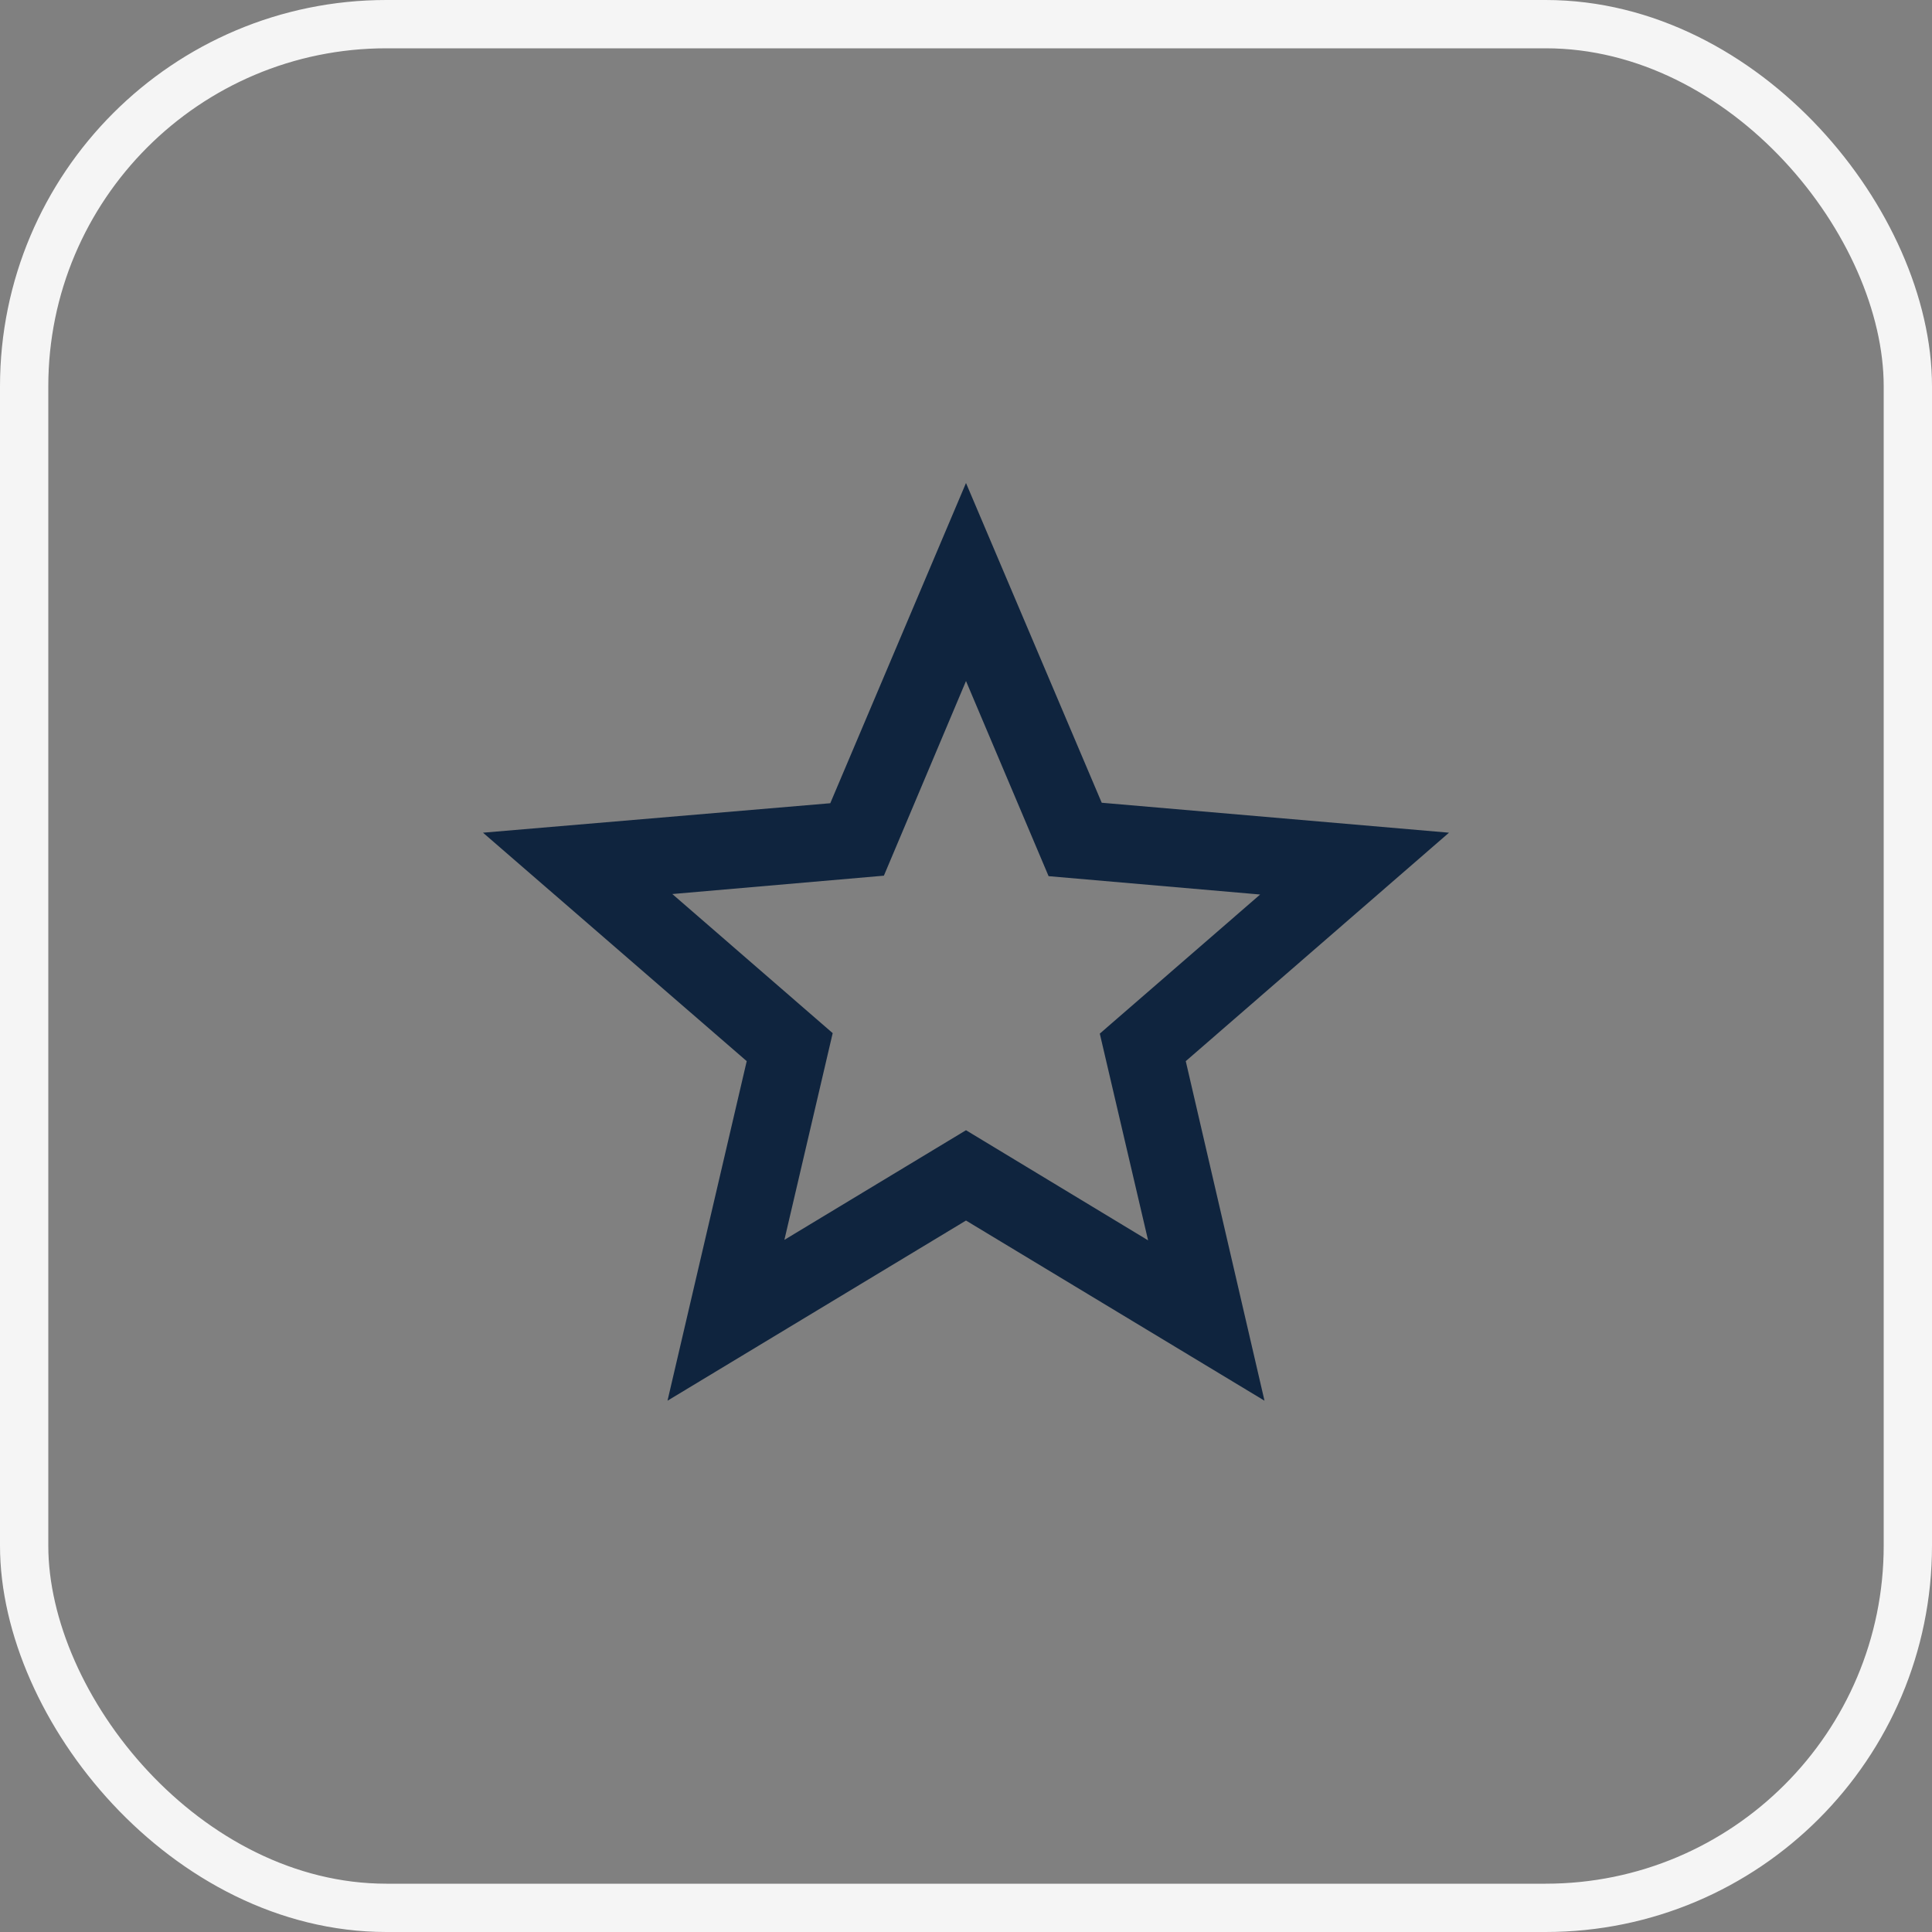
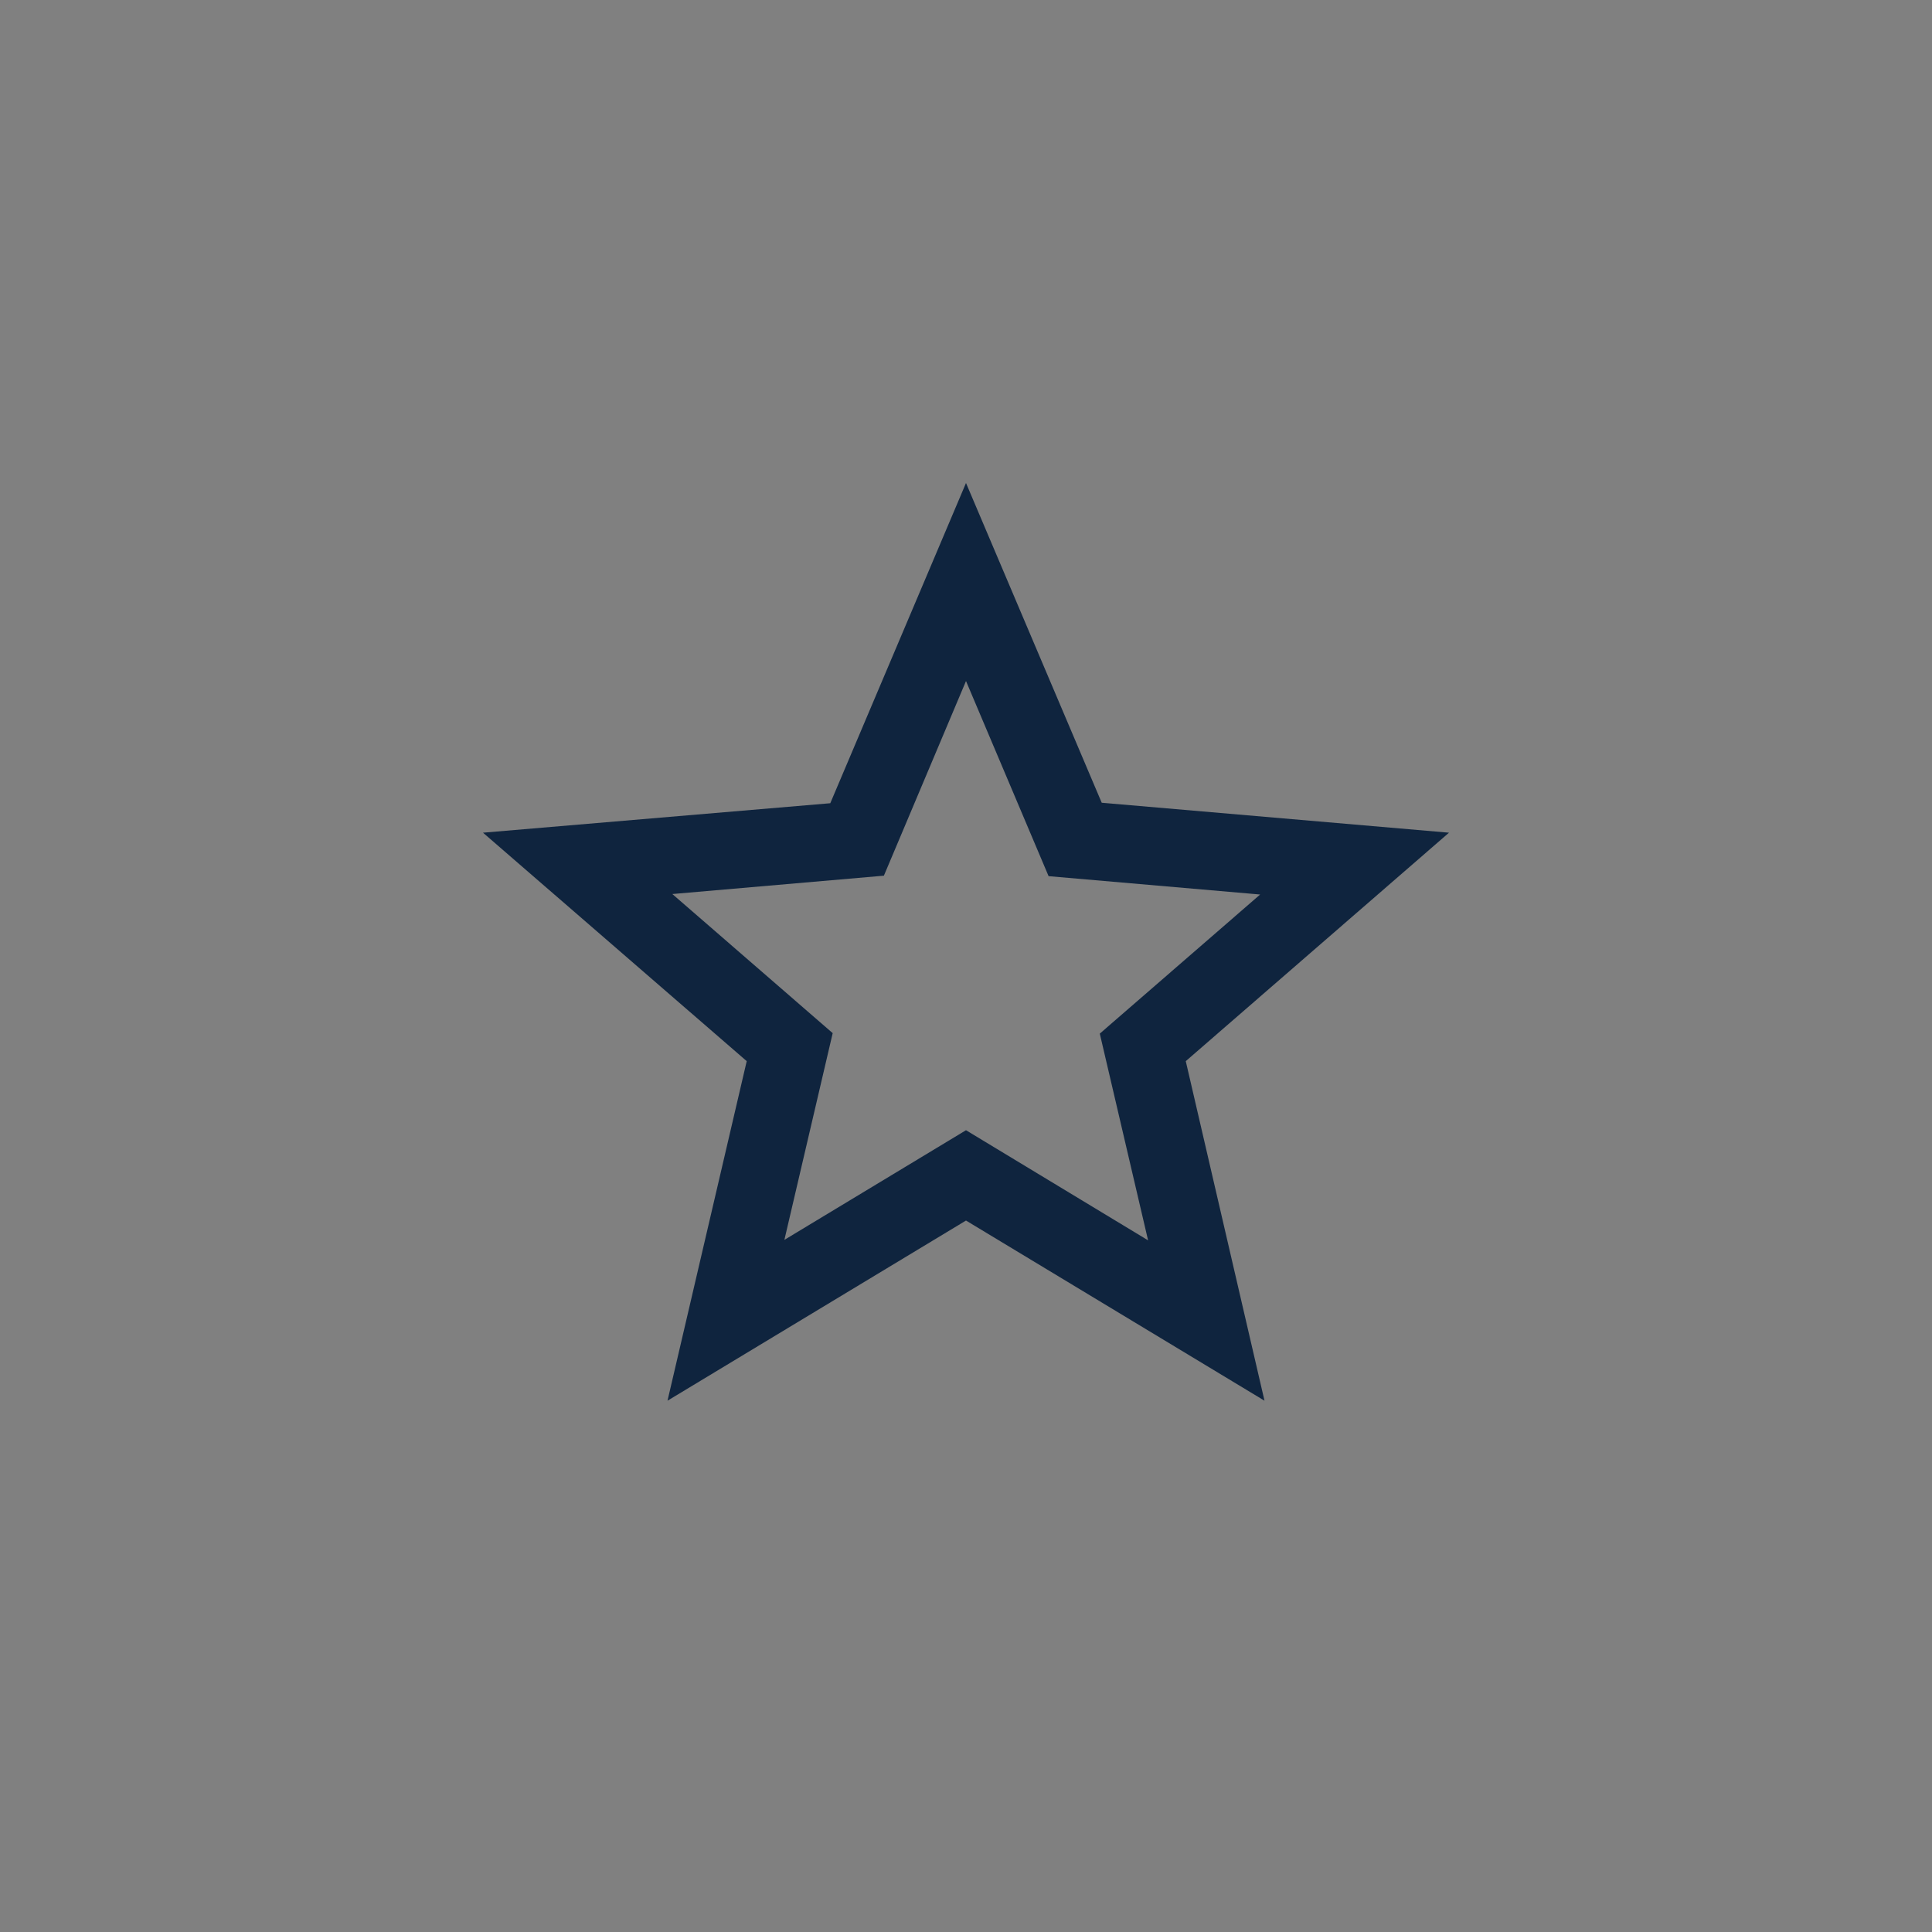
<svg xmlns="http://www.w3.org/2000/svg" width="40" height="40" viewBox="0 0 40 40" fill="none">
  <rect x="0" y="0" width="40" height="40" fill="#808080" stroke="none" />
-   <rect x="0.5" y="0.5" width="39" height="39" rx="7.5" stroke="#F5F5F5" />
  <path d="M30 17.24L22.81 16.62L20 10L17.19 16.63L10 17.24L15.46 21.97L13.82 29L20 25.27L26.18 29L24.55 21.97L30 17.24ZM20 23.4L16.24 25.67L17.24 21.39L13.92 18.51L18.3 18.13L20 14.1L21.71 18.14L26.09 18.52L22.77 21.4L23.77 25.68L20 23.4Z" fill="#0F243E" />
</svg>